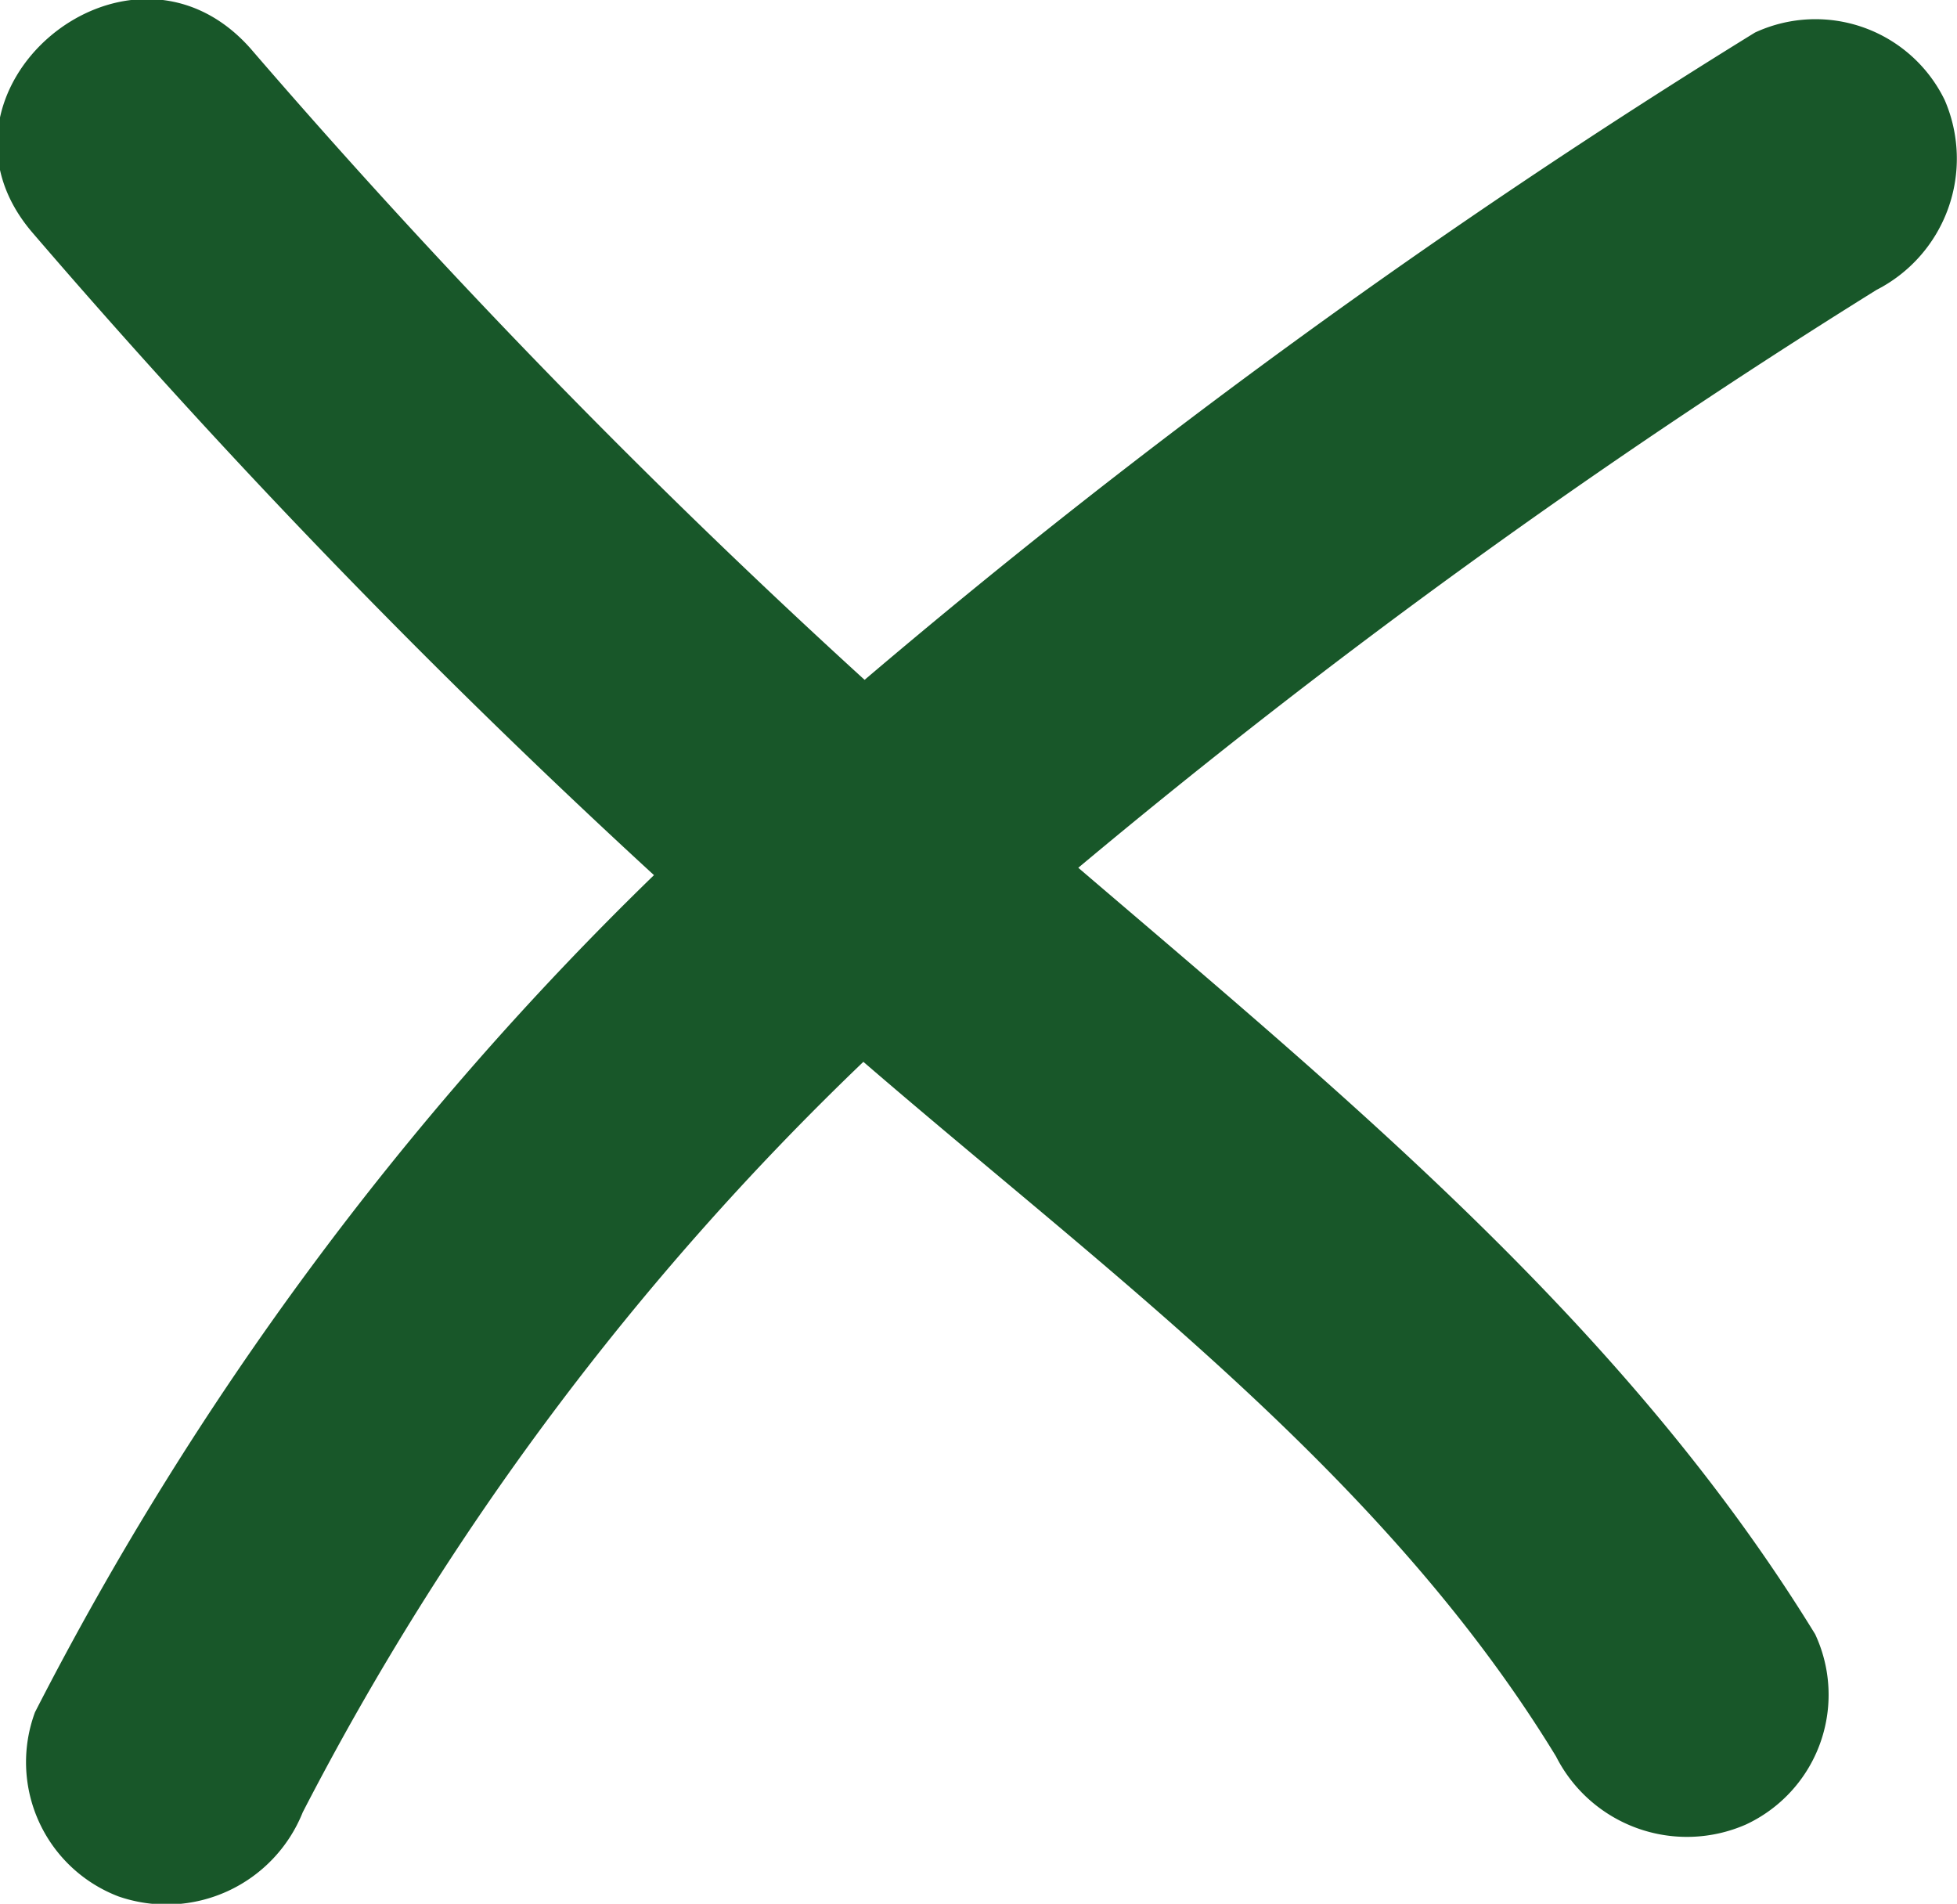
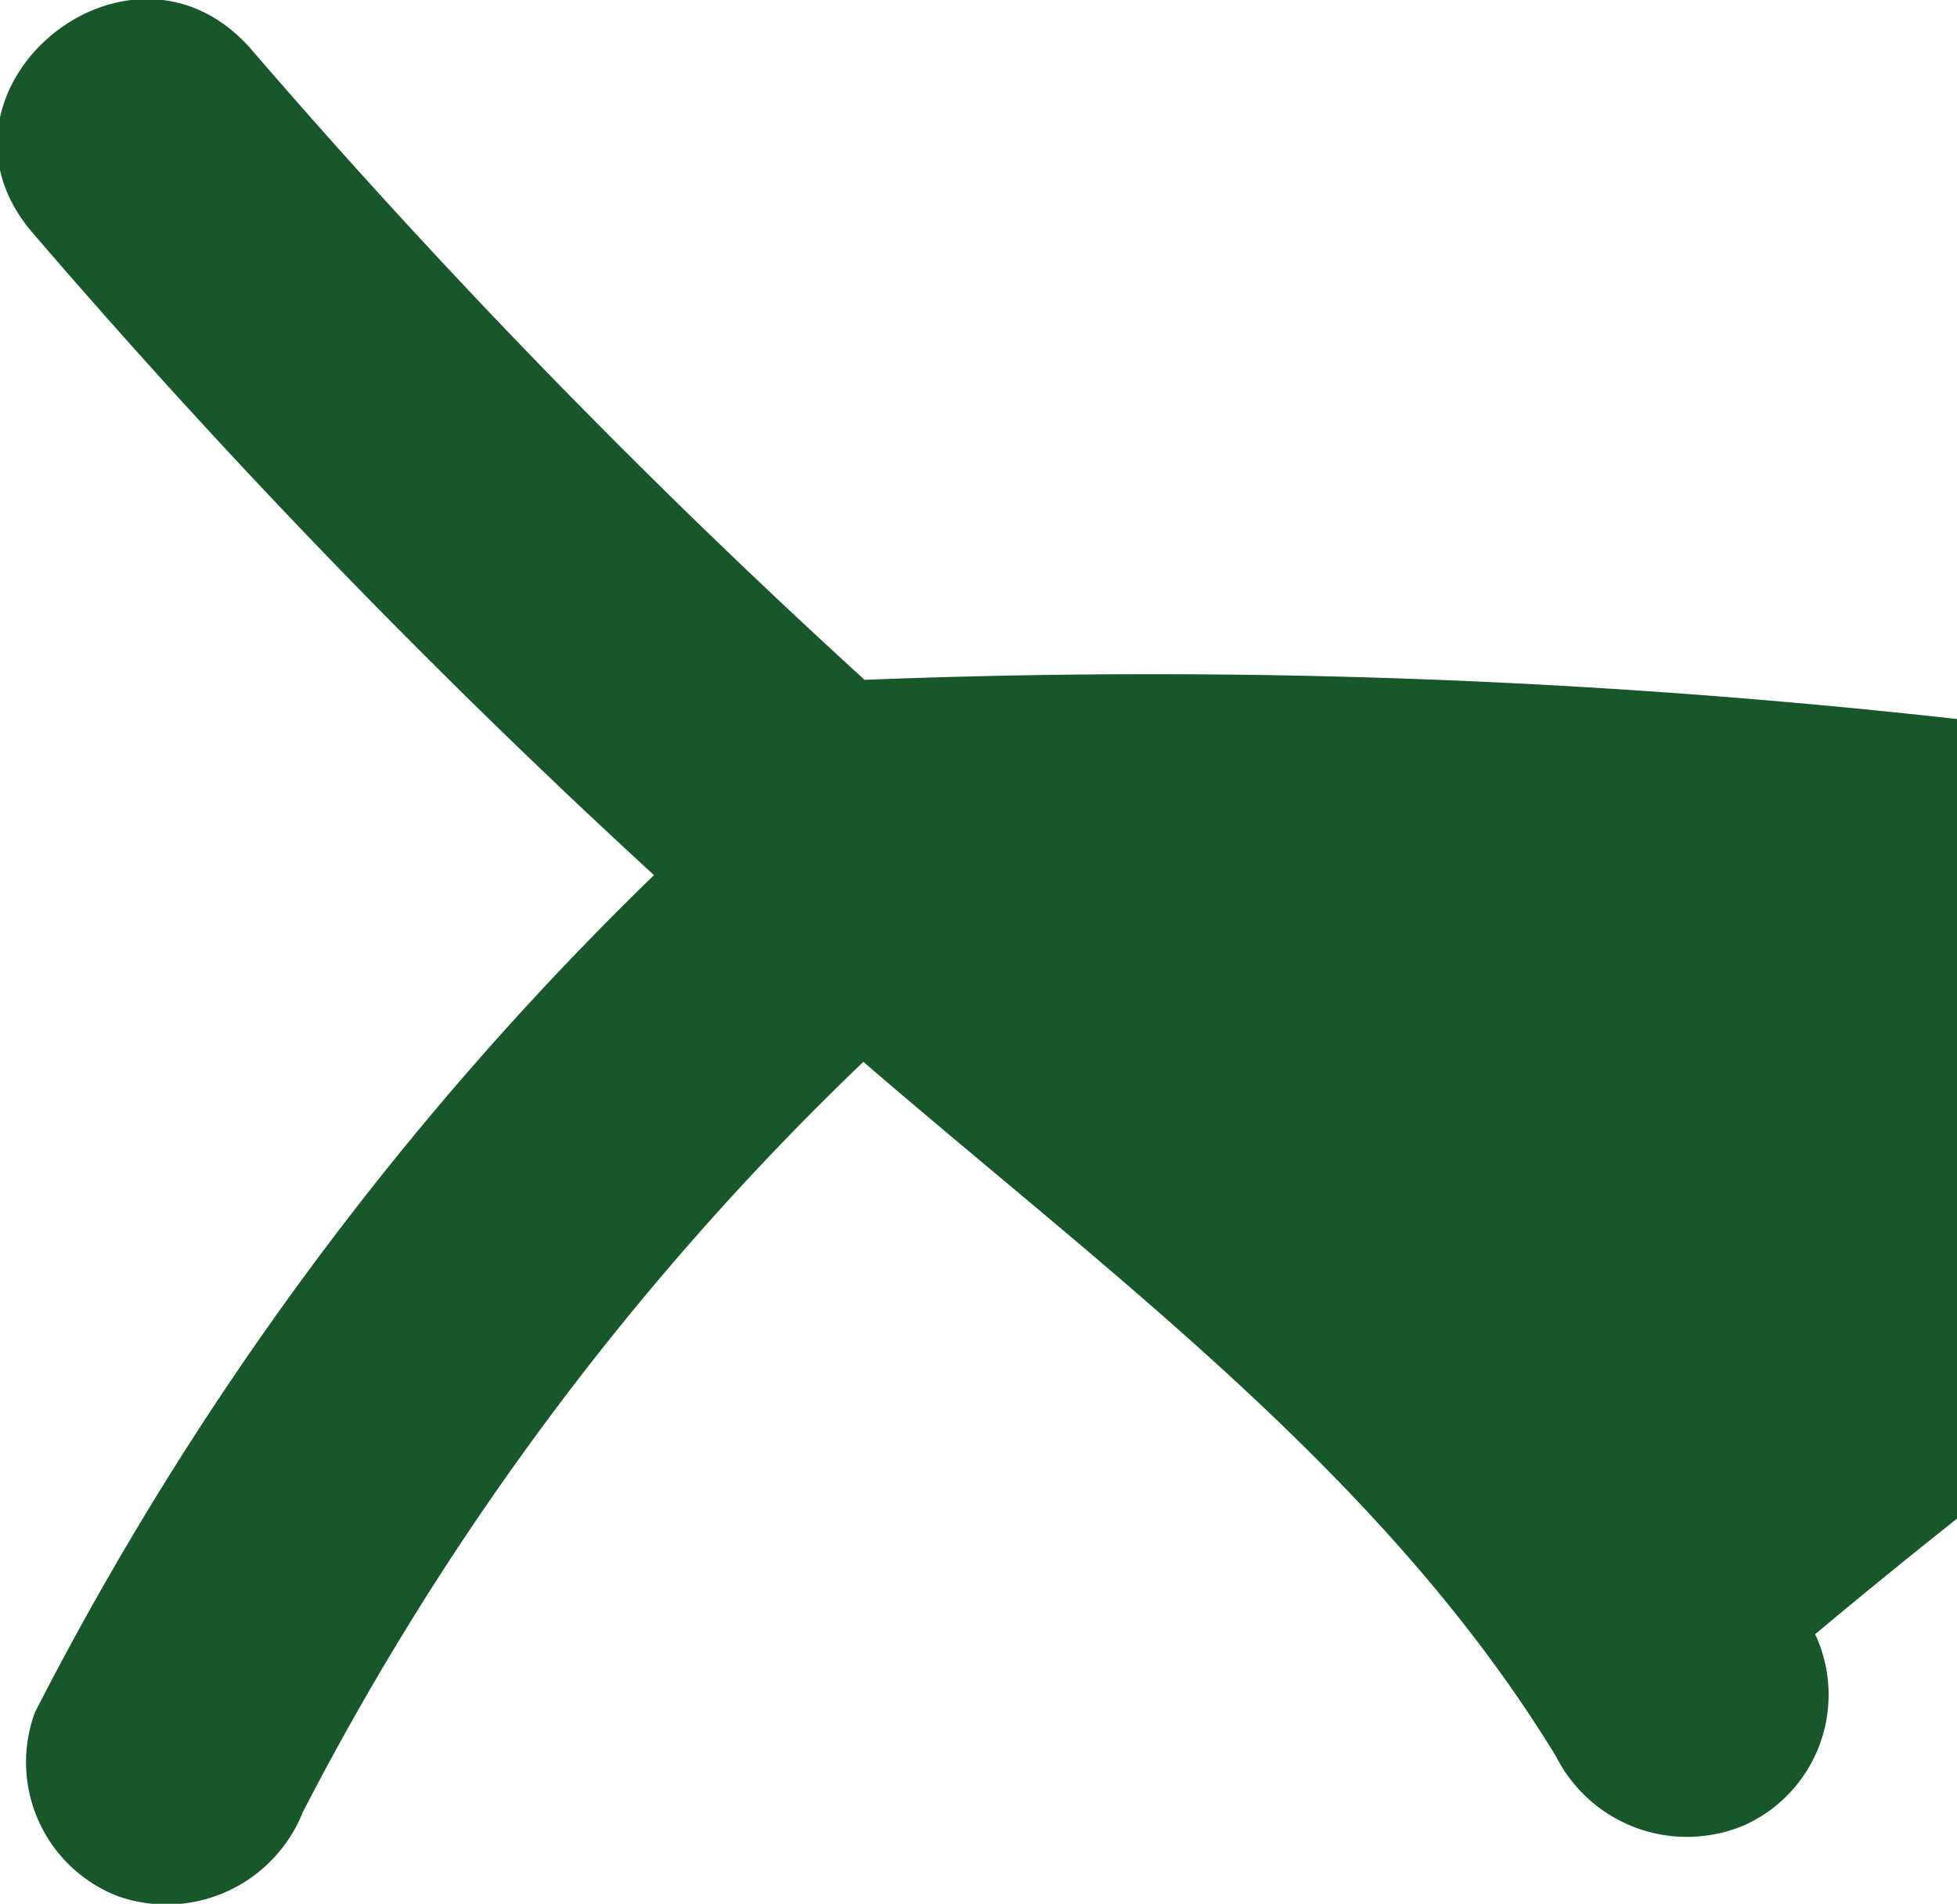
<svg xmlns="http://www.w3.org/2000/svg" id="e1a4b7ad-a5a6-4311-98e1-49c450fbeee3" data-name="Calque 1" viewBox="0 0 31.87 31">
  <defs>
    <style>.a8ee8ddc-02a2-40a0-a26f-8af192d18b8b{fill:#185729;}</style>
  </defs>
-   <path id="e423fadf-ce5e-490d-8ca8-ac55157da3ed" data-name="croix" class="a8ee8ddc-02a2-40a0-a26f-8af192d18b8b" d="M130.16,189.54c-3.07-5-7.58-8.7-12-12.48a115,115,0,0,1,13-9.41,2.4,2.4,0,0,0,1.11-3.09,2.34,2.34,0,0,0-3.09-1.1A118.29,118.29,0,0,0,114.68,174a119.34,119.34,0,0,1-10-10.28c-2-2.26-5.51.72-3.55,3a123.33,123.33,0,0,0,10.12,10.46,52.07,52.07,0,0,0-10.08,13.63,2.34,2.34,0,0,0,1.36,3,2.39,2.39,0,0,0,3-1.37,46.32,46.32,0,0,1,9.13-12.22c4,3.45,8.48,6.72,11.28,11.31a2.39,2.39,0,0,0,3.09,1.11A2.33,2.33,0,0,0,130.16,189.54Z" transform="translate(-100.6 -162.93)" />
+   <path id="e423fadf-ce5e-490d-8ca8-ac55157da3ed" data-name="croix" class="a8ee8ddc-02a2-40a0-a26f-8af192d18b8b" d="M130.16,189.54a115,115,0,0,1,13-9.41,2.4,2.4,0,0,0,1.11-3.09,2.34,2.34,0,0,0-3.09-1.1A118.29,118.29,0,0,0,114.68,174a119.34,119.34,0,0,1-10-10.28c-2-2.26-5.51.72-3.55,3a123.33,123.33,0,0,0,10.12,10.46,52.07,52.07,0,0,0-10.08,13.63,2.34,2.34,0,0,0,1.36,3,2.39,2.39,0,0,0,3-1.37,46.32,46.32,0,0,1,9.13-12.22c4,3.45,8.48,6.72,11.28,11.31a2.39,2.39,0,0,0,3.09,1.11A2.33,2.33,0,0,0,130.16,189.54Z" transform="translate(-100.6 -162.93)" />
</svg>